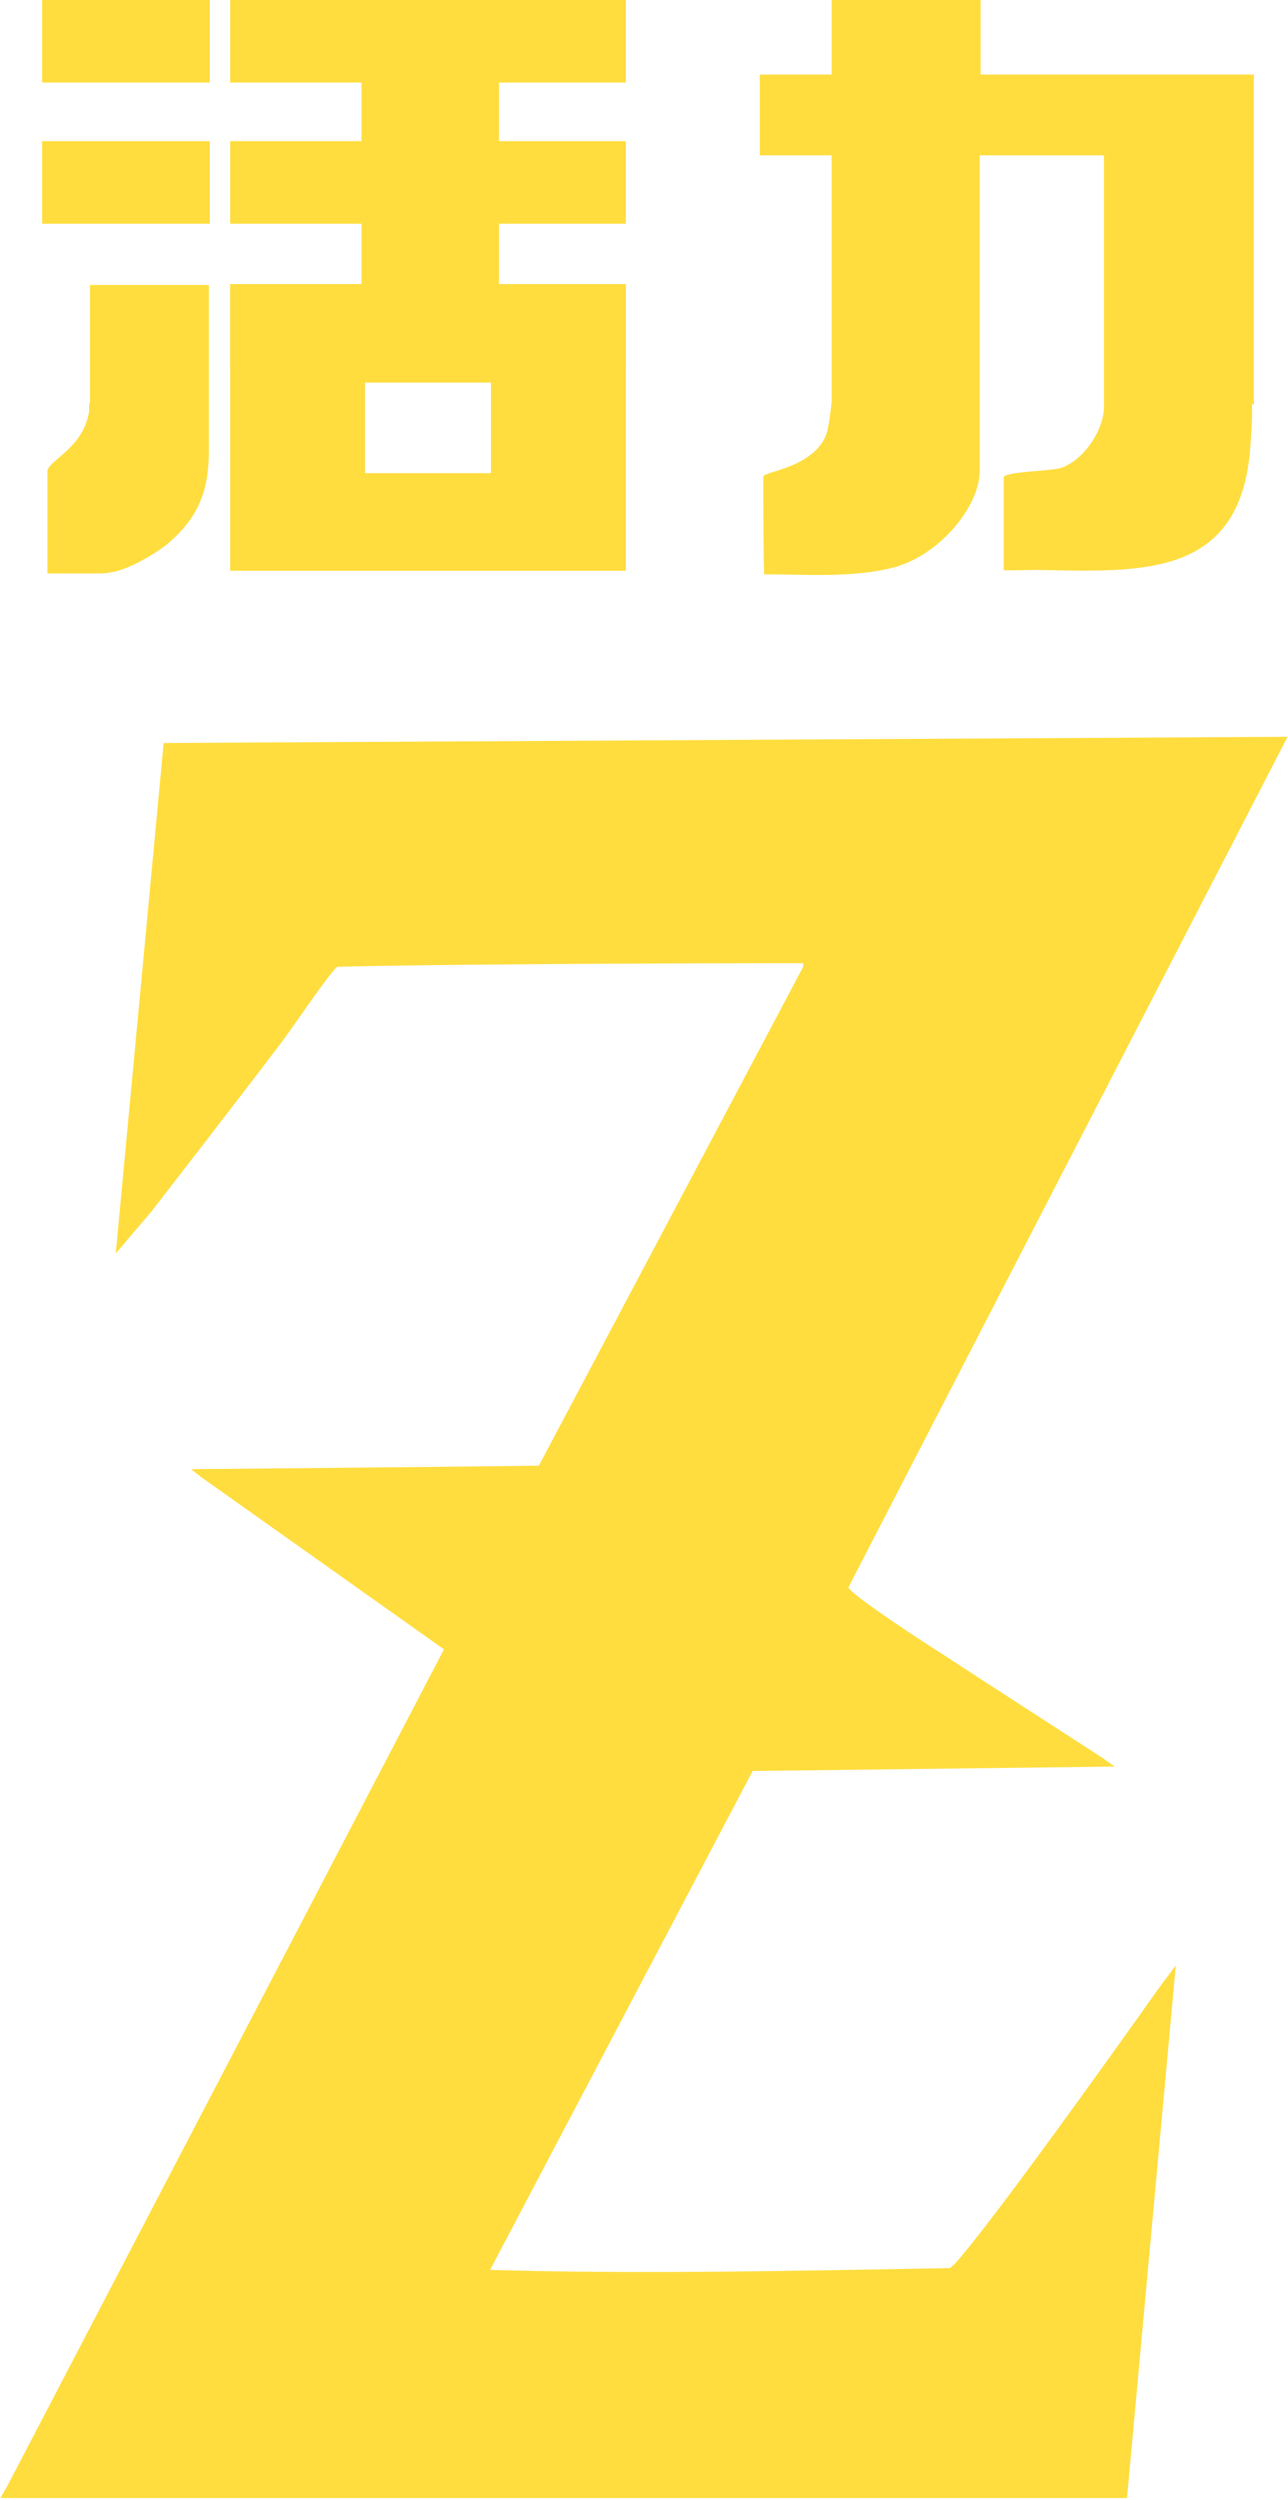
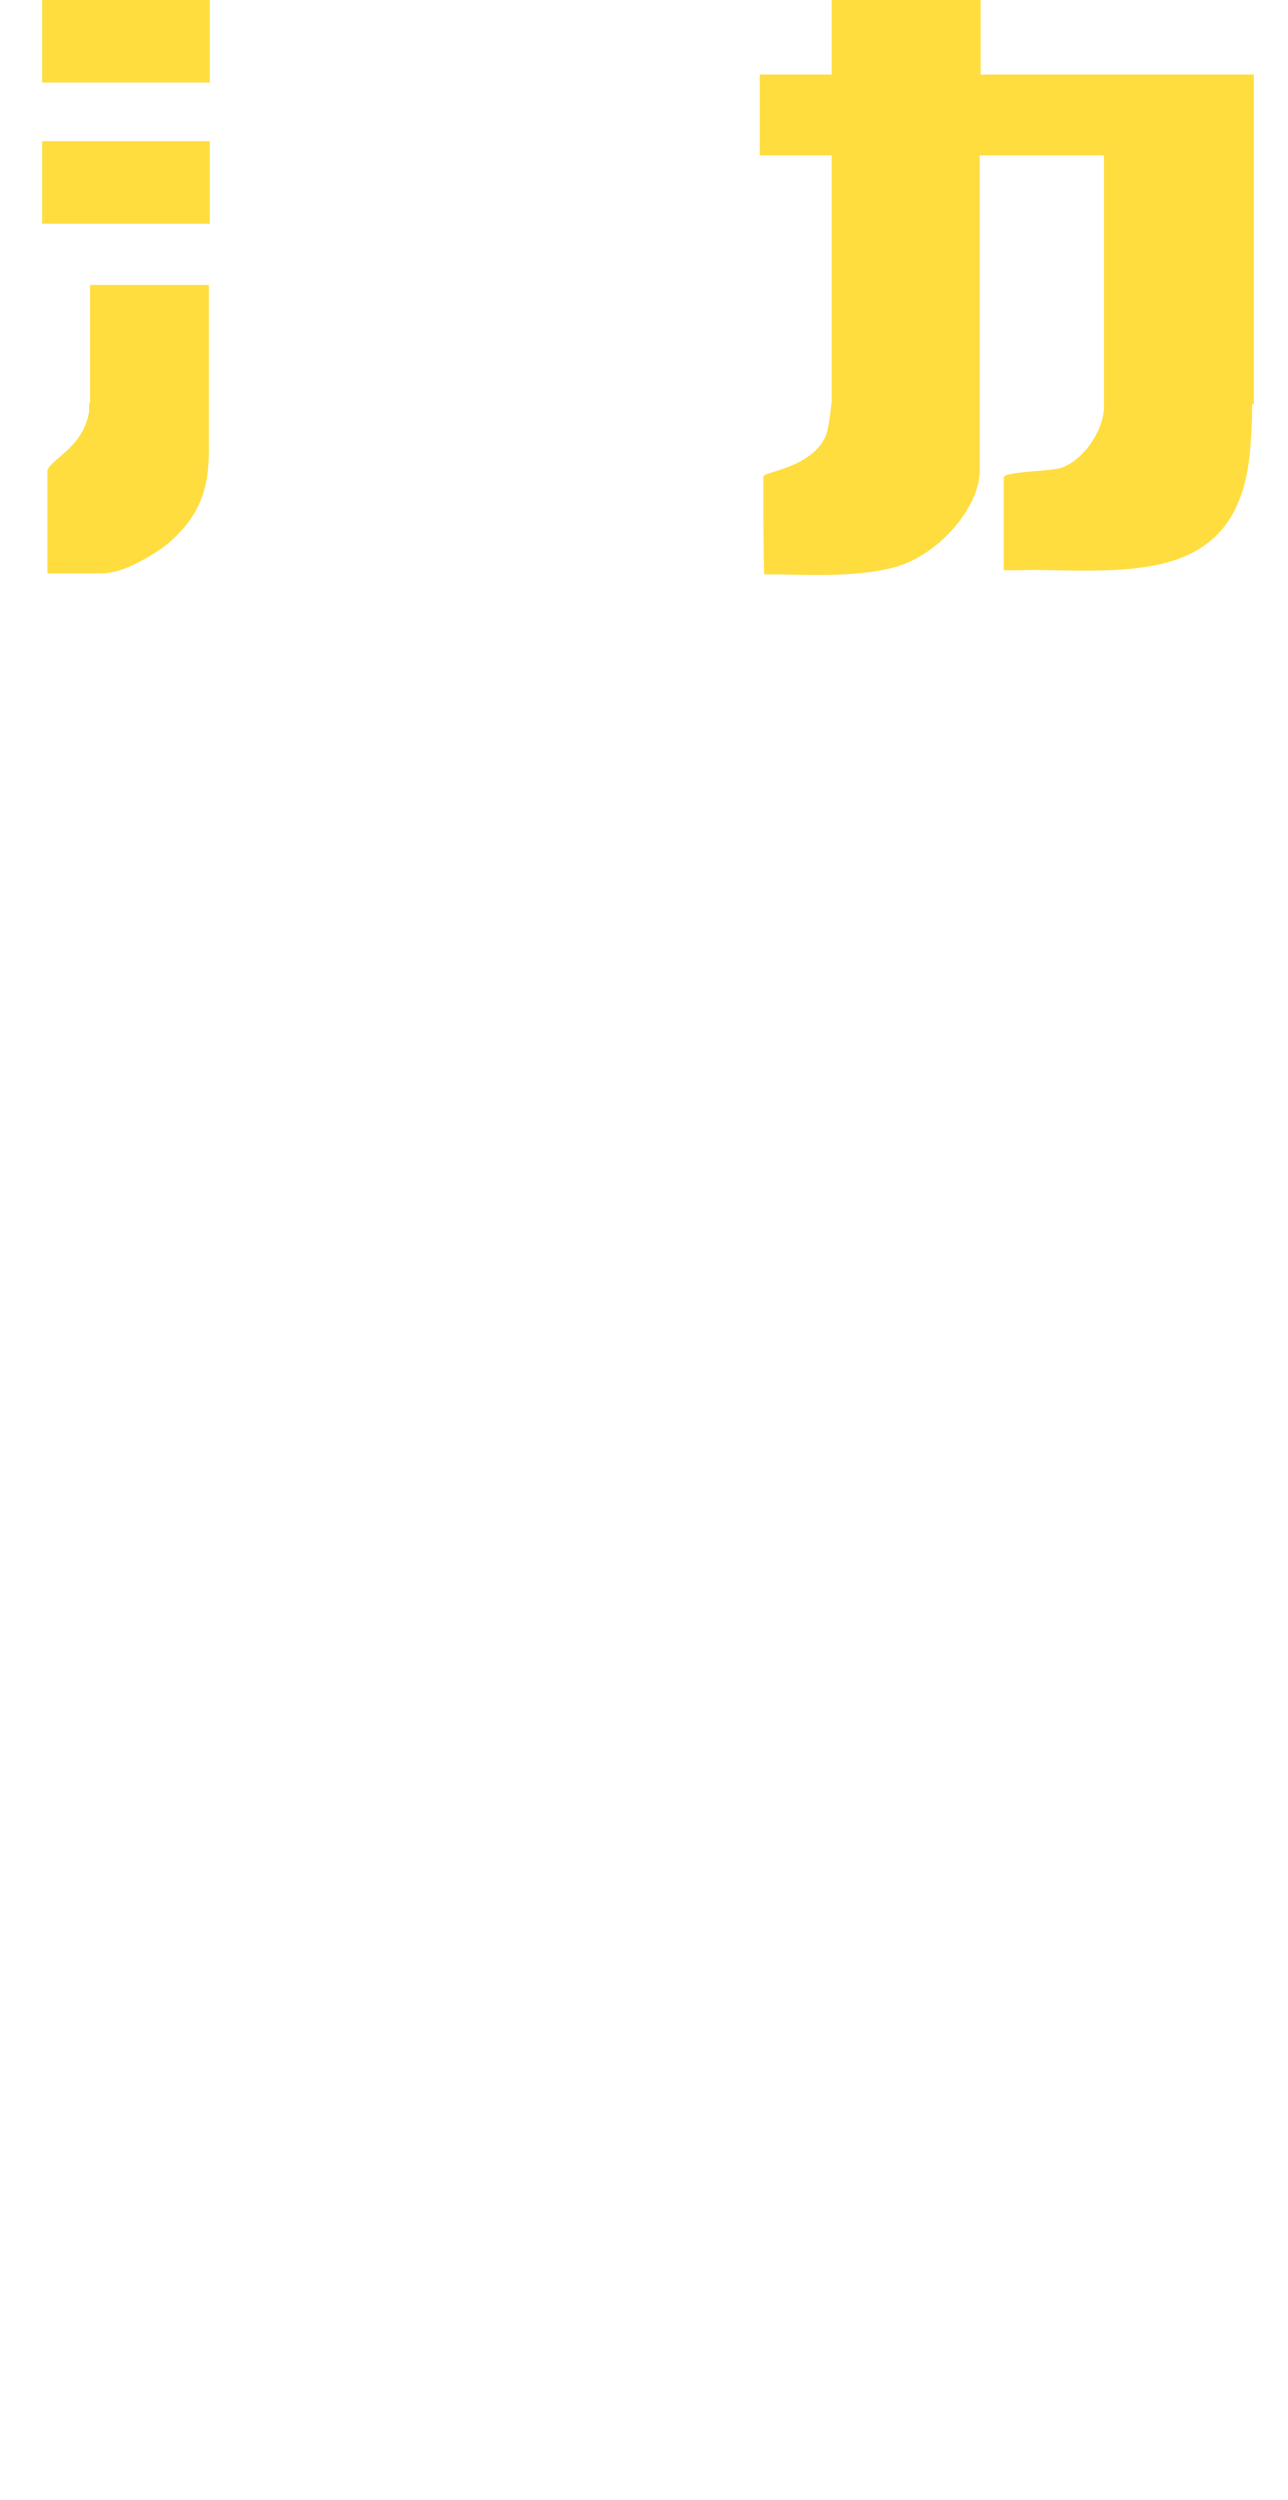
<svg xmlns="http://www.w3.org/2000/svg" id="_レイヤー_1" data-name="レイヤー_1" width="51.2mm" height="99.3mm" version="1.1" viewBox="0 0 145.1 281.6">
  <defs>
    <style>
      .st0 {
        fill: #ffdd3e;
      }
    </style>
  </defs>
-   <path class="st0" d="M145.1,83l-49.5,95.8c0,.7,9.4,6.8,10.7,7.6,2.1,1.4,17.9,11.6,17.9,11.6l1.4,1-40.8.5-29.6,56.2c17.1.5,34.6.1,51.8-.2.5-.2,2.1-2.3,2.6-2.9,6.4-8,21.1-28.8,21.1-28.8l1.8-2.4-5.5,60H0l.8-1.4,49.2-94.2-27.5-19.5-1-.8s33.8-.3,39.2-.4l29.8-56.2v-.4c.1,0-35,0-52.5.4-.7.4-5.1,6.9-6,8.1-4.9,6.5-15,19.5-15,19.5l-4,4.7,5.4-57.5,126.6-.7Z" />
-   <rect class="st0" x="25.9" y="32.1" width="44.6" height="9.3" />
  <path class="st0" d="M141.3,45.6c0-1,0-2.1,0-3.1V8.4h-30.8V0h-16.8v8.4h-8.1v9.1h8.1v27.8h0c-.2,1.8-.4,3.2-.7,3.9-1.7,3.6-7,3.9-7,4.5,0,1.8,0,8.9.1,11,4.6,0,9.8.4,14.3-.7,5.2-1.2,10-6.8,10-11v-7.7h0v-27.8h14v28.6c-.2,2.6-2.3,5.7-4.8,6.6-1.2.4-6.5.4-6.5,1.1v10.4c0,.1,2.9,0,3.5,0,11.8.2,23.2,1.1,24.3-13.8.1-1.4.2-2.7.2-4.1h0v-.8Z" />
  <g>
    <rect class="st0" x="4.7" y="15.9" width="18.9" height="9.3" />
    <path class="st0" d="M10,45.4c0,.4,0,.7,0,.9-.6,4.2-4.7,5.6-4.7,6.8,0,0,0,.1,0,.2h0c0,1.2,0,5.1,0,8v3.3h5.1c.8,0,1.6,0,1.9-.1,1.9-.2,5-2,6.5-3.2,3.8-3.2,4.7-6.4,4.7-10.6h0v-.2s0,0,0-.1v-18.3h-13.4v13.3Z" />
    <rect class="st0" x="4.7" width="18.9" height="9.3" />
-     <path class="st0" d="M70.5,9.3V0H25.9v9.3h14.8v6.6h-14.8v9.3h14.8v6.8h-14.8v32.3h44.6v-32.3h-14.3v-6.8h14.3v-9.3h-14.3v-6.6h14.3ZM55.3,53.3h-14.2v-10.2h14.2v10.2Z" />
  </g>
</svg>